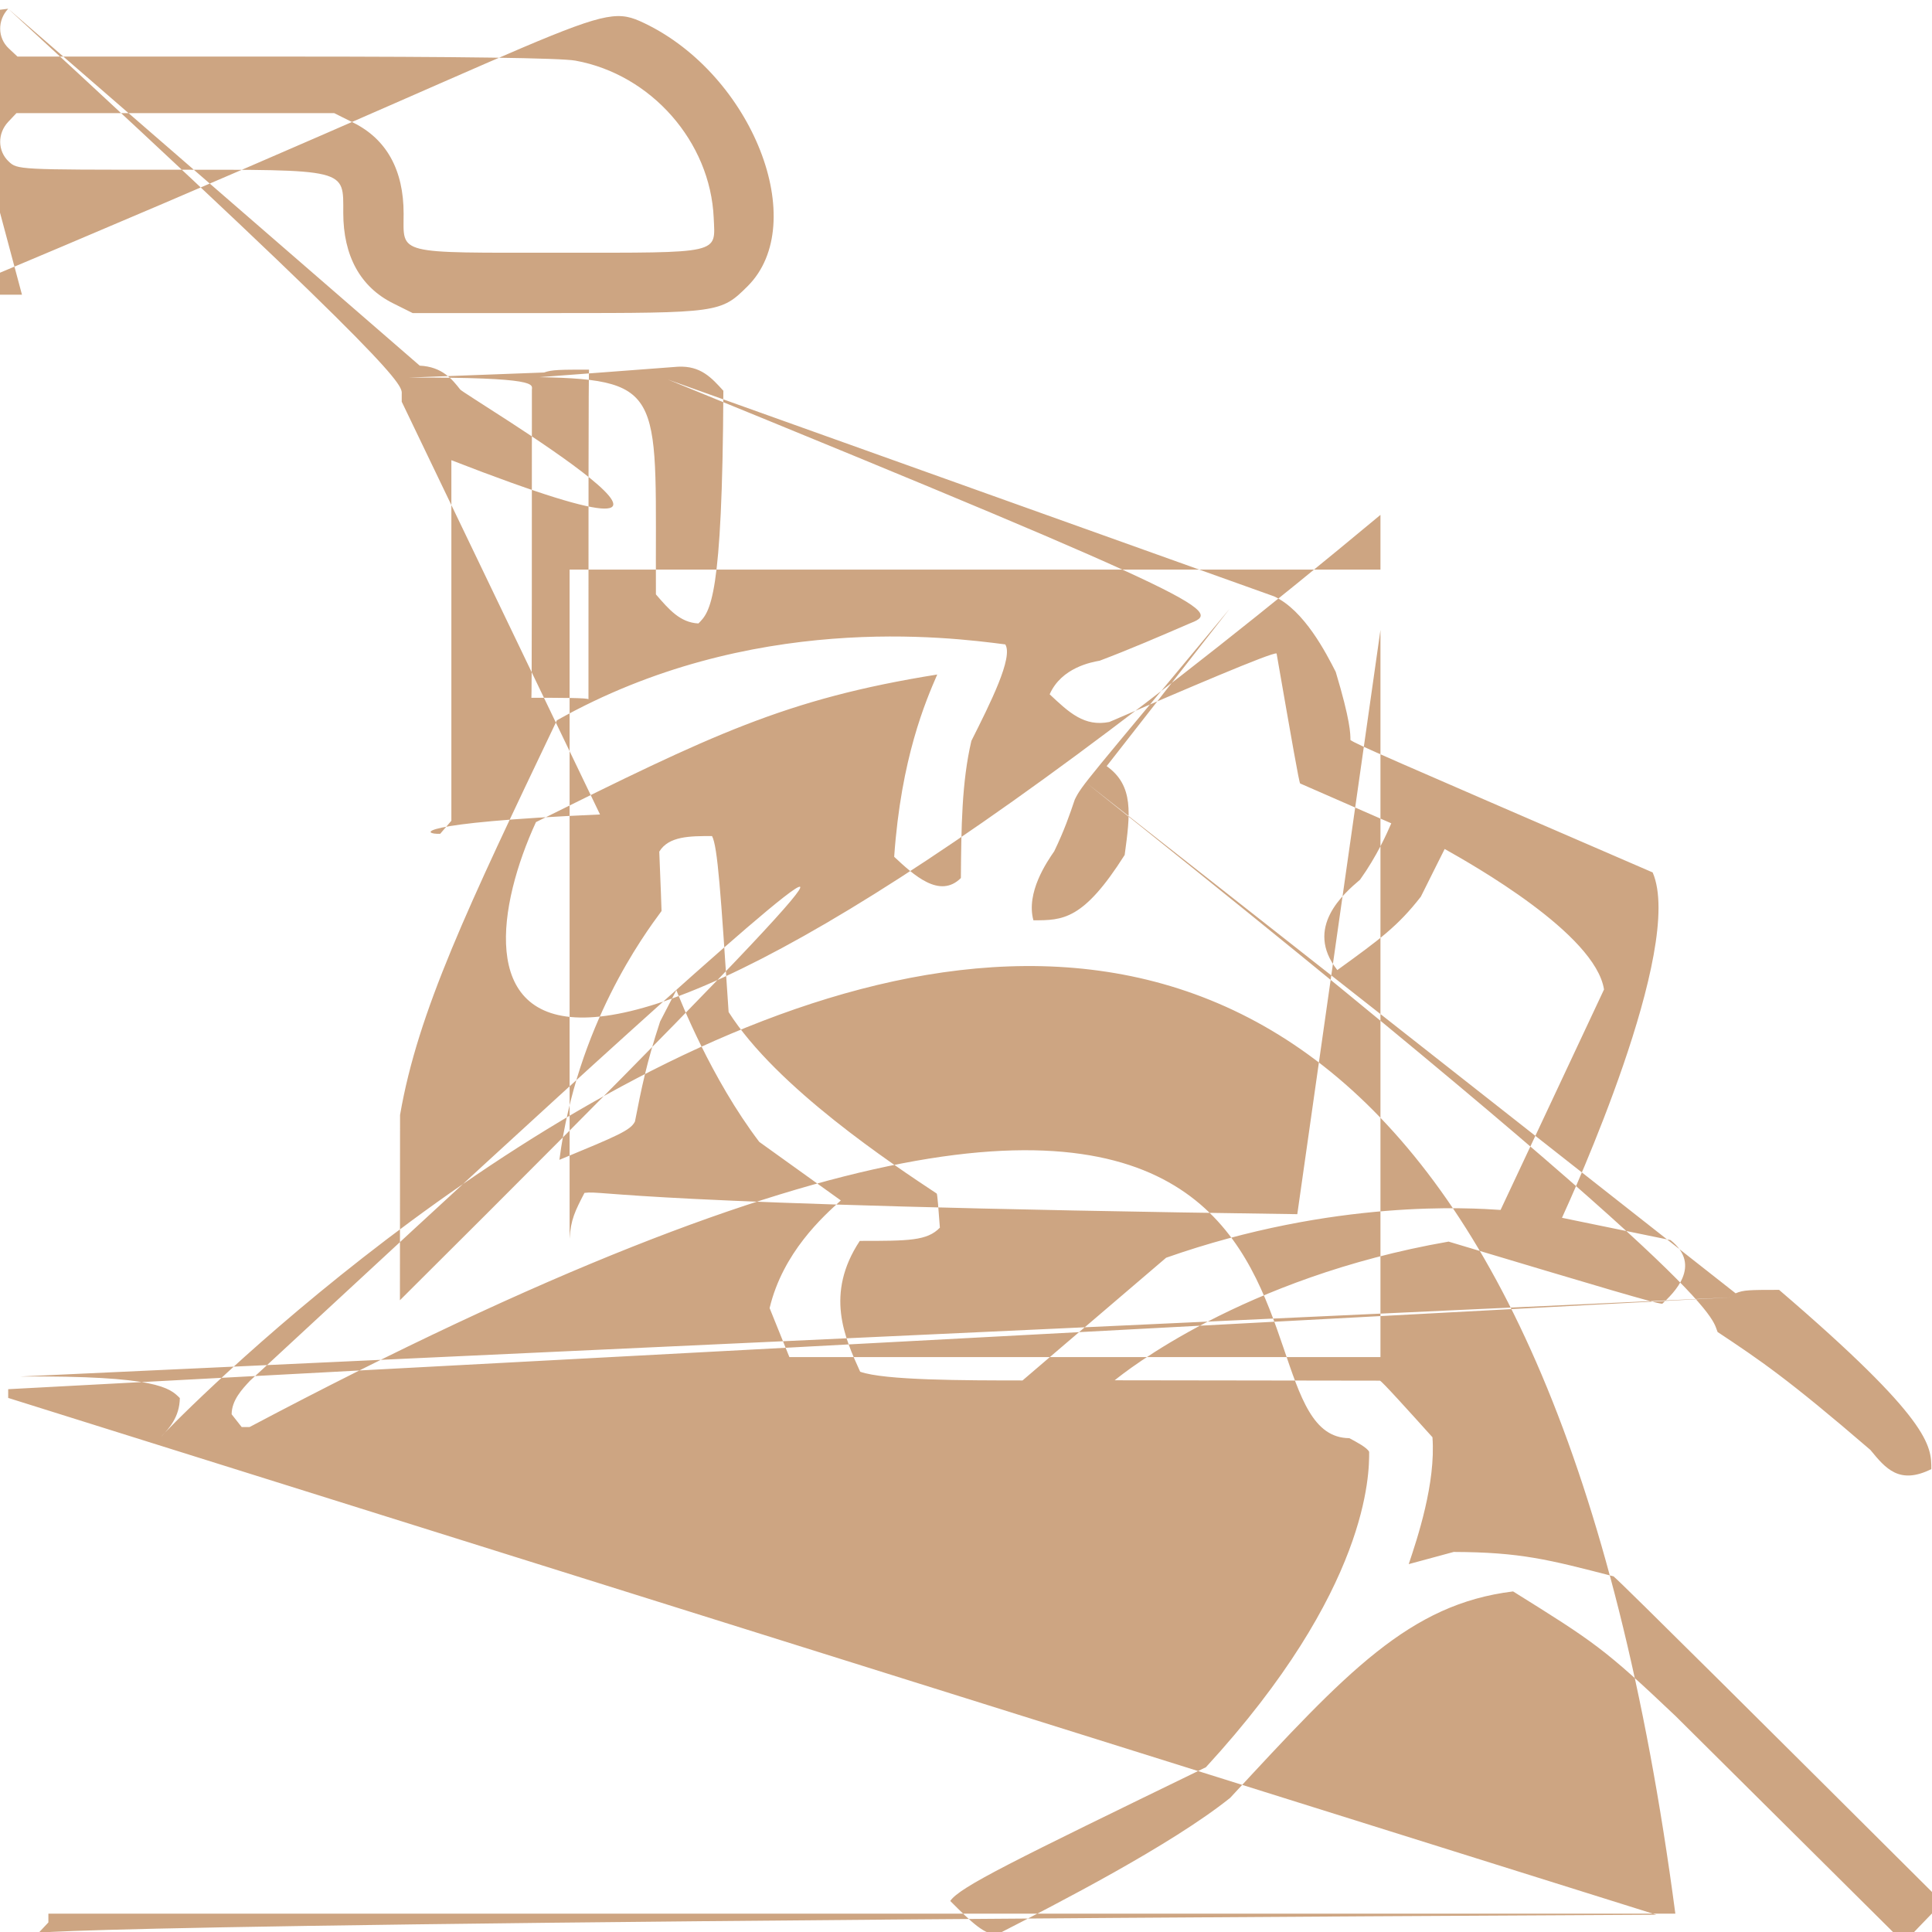
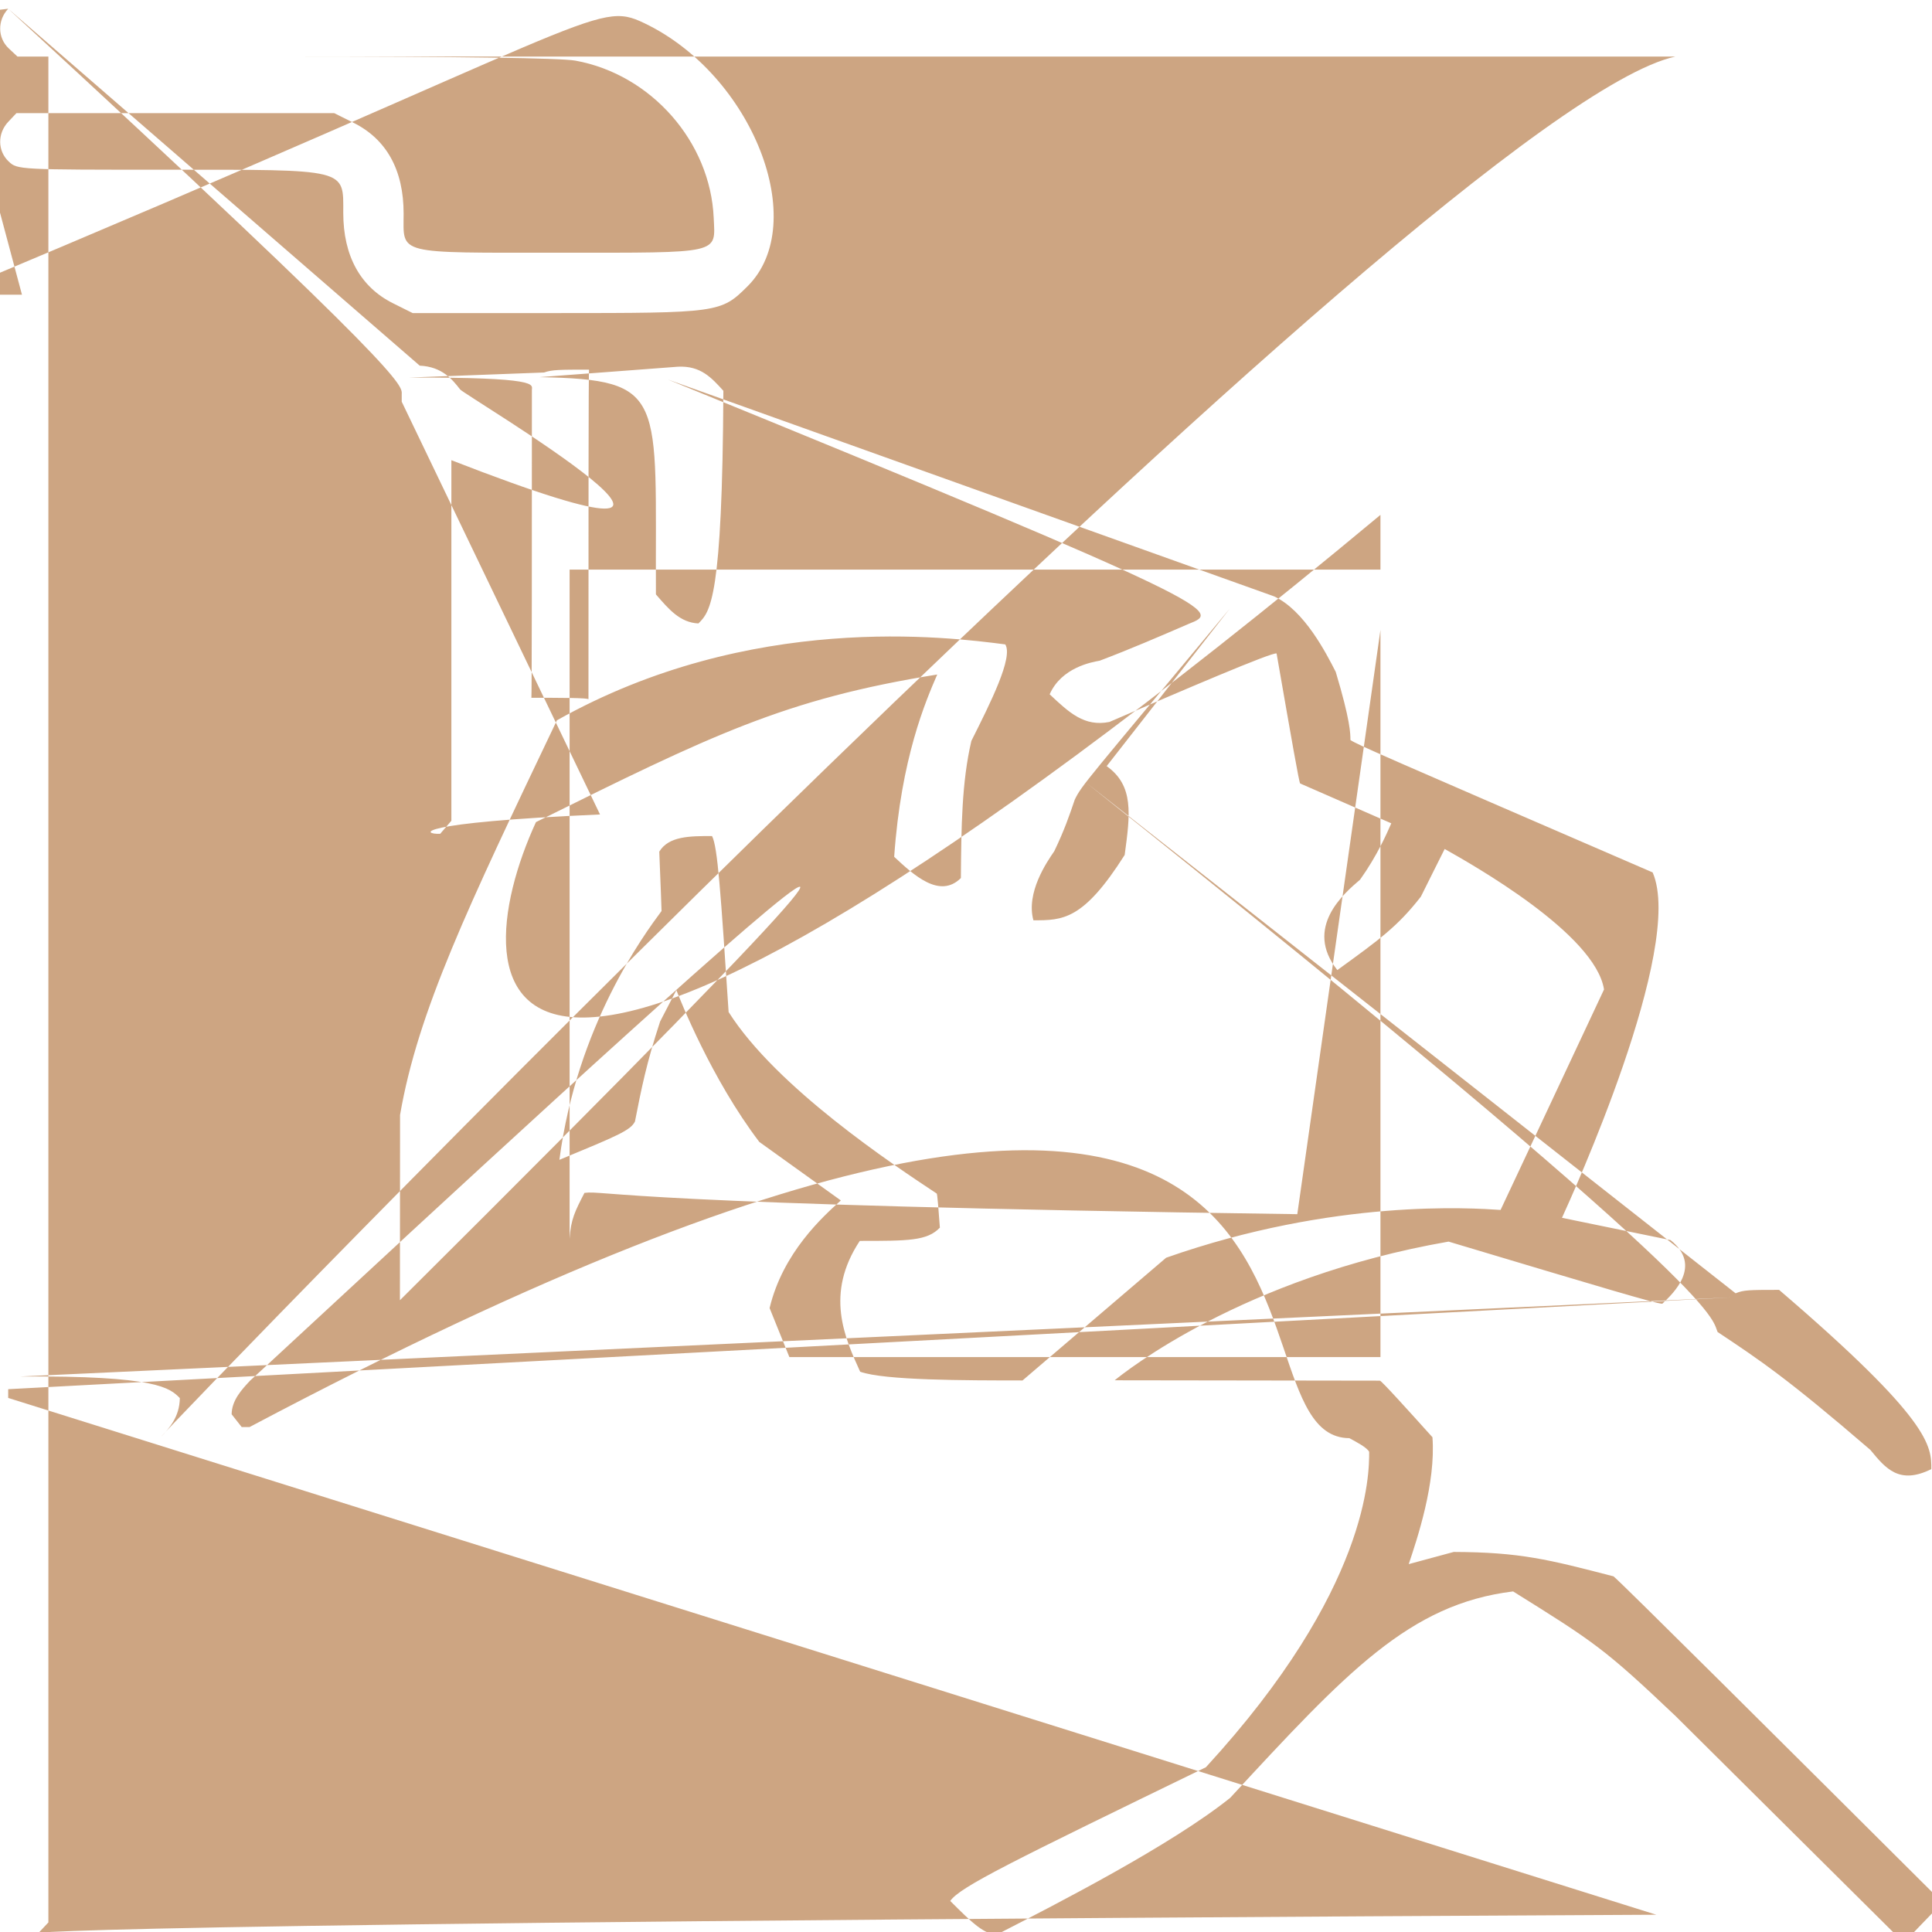
<svg xmlns="http://www.w3.org/2000/svg" viewBox="0 0 46 46" fill="none">
-   <path fill-rule="evenodd" clip-rule="evenodd" d="M0.195 0.208C-0.064 0.484 -0.059 0.902 0.208 1.152L0.416 1.347H6.793C10.971 1.347 13.353 1.38 13.702 1.444C15.505 1.772 16.914 3.376 16.993 5.187C17.031 6.055 17.202 6.017 13.323 6.017C9.391 6.017 9.61 6.072 9.61 5.085C9.61 4.049 9.205 3.316 8.417 2.923L7.958 2.694H4.174H0.391L0.195 2.902C-0.064 3.178 -0.059 3.596 0.208 3.846C0.414 4.04 0.444 4.041 3.984 4.041C8.308 4.041 8.173 4.008 8.173 5.067C8.173 6.092 8.58 6.833 9.356 7.22L9.825 7.454H13.232C17.115 7.454 17.165 7.447 17.799 6.816C19.305 5.316 17.916 1.781 15.338 0.55C14.169 -0.008 14.282 0.523 -1.25 7.017H0.523L-1.25 0.391ZM0.195 0.208C9.736 8.99 9.572 9.171 9.565 9.39V9.565L14.286 19.392C9.762 19.59 10.045 19.873 10.481 19.852L10.747 19.542V10.957C19.298 14.286 10.957 9.351 10.954 9.27C10.771 9.037 10.53 8.731 9.993 8.706ZM9.736 8.99C12.843 8.98 12.67 9.154 12.664 9.28C12.664 12.707 12.664 16.691 12.651 16.614C13.322 16.614 14.017 16.614 14.011 16.651C14.011 12.679 14.011 8.714 14.026 8.801C13.337 8.801 13.143 8.801 12.954 8.869ZM12.843 8.98C15.903 9.037 15.596 9.428 15.617 14.152C15.928 14.513 16.194 14.823 16.629 14.844C16.912 14.561 17.2 14.273 17.223 9.304C16.938 8.99 16.682 8.706 16.145 8.731ZM15.903 9.037C29.279 14.493 29.057 14.555 28.305 14.853C27.608 15.154 26.911 15.456 26.183 15.731C25.991 15.765 25.274 15.893 24.992 16.531C25.459 16.97 25.818 17.307 26.413 17.19C28.154 16.44 30.302 15.516 30.395 15.559C30.765 17.682 30.929 18.624 30.956 18.654C32.151 19.176 33.122 19.6 33.126 19.603C33.024 19.837 32.788 20.377 32.382 20.945C31.993 21.277 31.044 22.088 31.841 23.097C32.853 22.364 33.279 22.056 33.83 21.349L34.163 20.681L34.397 20.214C35.049 20.581 37.984 22.233 38.191 23.559L36.178 27.85L35.728 28.808C35.039 28.762 31.773 28.538 27.765 29.946L25.038 32.276L24.346 32.868C22.973 32.867 21.058 32.867 20.48 32.66C20.11 31.846 19.638 30.806 20.471 29.545C21.63 29.545 22.076 29.545 22.378 29.23C22.346 28.797 22.319 28.434 22.303 28.418C21.265 27.731 18.487 25.892 17.348 24.096C17.16 21.257 17.087 20.154 16.953 19.906C16.427 19.906 15.923 19.906 15.697 20.277C15.728 21.05 15.753 21.684 15.751 21.691C15.331 22.259 13.735 24.418 13.319 27.615C14.709 27.039 15.012 26.914 15.118 26.703C15.271 25.923 15.392 25.309 15.717 24.322L15.944 23.883L16.104 23.575C16.192 23.798 16.931 25.678 18.078 27.188L19.598 28.279L20.02 28.582C19.594 28.965 18.639 29.824 18.324 31.145L18.795 32.312H19.02H32.868V17.009V14.999L30.888 28.909C14.778 28.688 14.424 28.334 13.916 28.402C13.693 28.833 13.59 29.033 13.562 29.494V13.562H30.977H32.868V12.259C10.957 30.498 10.957 23.496 12.761 19.574C16.93 17.509 18.681 16.642 22.315 16.06C22.042 16.69 21.454 18.046 21.29 20.4C21.753 20.832 22.372 21.408 22.878 20.906C22.888 19.704 22.897 18.627 23.128 17.64C23.582 16.736 24.129 15.649 23.935 15.343C22.588 15.169 17.871 14.558 13.26 17.15C11.132 21.609 9.948 24.088 9.525 26.547L9.522 30.96H9.52C32.868 7.74 5.995 32.868 5.955 32.872C5.764 33.076 5.518 33.337 5.515 33.673L5.755 33.978H5.941C34.215 19.008 28.68 34.215 32.126 34.242C32.271 34.318 32.556 34.468 32.599 34.568C32.601 35.072 32.609 37.835 28.712 42.077C24.107 44.316 22.854 44.925 22.625 45.261C23.123 45.759 23.471 46.107 23.767 46.044C25.172 45.324 27.875 43.938 29.29 42.806C32.063 39.808 33.557 38.193 36.026 37.891C37.946 39.089 38.193 39.243 39.893 40.857C41.723 42.675 45.34 46.266 45.331 46.259C45.789 45.772 46.247 45.284 46.28 45.326C42.459 41.52 38.593 37.67 38.417 37.532C36.868 37.131 36.199 36.957 34.612 36.951L33.992 37.119L33.541 37.241C33.746 36.63 34.188 35.313 34.106 34.22C33.518 33.567 32.898 32.88 32.855 32.873L29.504 32.868L26.54 32.864C26.764 32.683 29.58 30.416 34.49 29.562C38.243 30.686 39.387 31.028 39.578 31.042C39.838 30.797 40.542 30.136 39.774 29.526L37.703 29.101L37.19 28.995C37.423 28.485 40.125 22.557 39.349 20.772C32.849 17.96 32.299 17.722 32.153 17.619C32.153 17.471 32.153 17.16 31.803 15.997C31.575 15.55 31.053 14.529 30.335 14.199ZM29.279 14.493C25.846 18.623 25.76 18.688 25.59 19.038C25.467 19.401 25.344 19.764 25.101 20.268C24.926 20.521 24.424 21.251 24.605 21.912C25.306 21.912 25.792 21.912 26.778 20.356C26.91 19.382 27.001 18.705 26.349 18.241ZM25.846 18.623C41.227 30.89 40.742 31.375 40.895 31.714C41.901 32.383 42.559 32.822 44.533 34.522C44.895 34.963 45.219 35.358 45.984 34.979C45.984 34.424 45.984 33.817 42.359 30.711C41.651 30.712 41.515 30.712 41.324 30.793ZM41.227 30.89L0.195 33.076V0V33.284L39.436 45.589C0.208 45.784 0.484 46.043 0.902 46.038L1.152 45.772V1.347V45.563H39.889C34.215 2.589 3.771 34.215 3.84 34.205C4.026 34.007 4.274 33.743 4.282 33.288C4.042 33.047 3.744 32.75 0.479 32.774Z" fill="#CDA582" />
+   <path fill-rule="evenodd" clip-rule="evenodd" d="M0.195 0.208C-0.064 0.484 -0.059 0.902 0.208 1.152L0.416 1.347H6.793C10.971 1.347 13.353 1.38 13.702 1.444C15.505 1.772 16.914 3.376 16.993 5.187C17.031 6.055 17.202 6.017 13.323 6.017C9.391 6.017 9.61 6.072 9.61 5.085C9.61 4.049 9.205 3.316 8.417 2.923L7.958 2.694H4.174H0.391L0.195 2.902C-0.064 3.178 -0.059 3.596 0.208 3.846C0.414 4.04 0.444 4.041 3.984 4.041C8.308 4.041 8.173 4.008 8.173 5.067C8.173 6.092 8.58 6.833 9.356 7.22L9.825 7.454H13.232C17.115 7.454 17.165 7.447 17.799 6.816C19.305 5.316 17.916 1.781 15.338 0.55C14.169 -0.008 14.282 0.523 -1.25 7.017H0.523L-1.25 0.391ZM0.195 0.208C9.736 8.99 9.572 9.171 9.565 9.39V9.565L14.286 19.392C9.762 19.59 10.045 19.873 10.481 19.852L10.747 19.542V10.957C19.298 14.286 10.957 9.351 10.954 9.27C10.771 9.037 10.53 8.731 9.993 8.706ZM9.736 8.99C12.843 8.98 12.67 9.154 12.664 9.28C12.664 12.707 12.664 16.691 12.651 16.614C13.322 16.614 14.017 16.614 14.011 16.651C14.011 12.679 14.011 8.714 14.026 8.801C13.337 8.801 13.143 8.801 12.954 8.869ZM12.843 8.98C15.903 9.037 15.596 9.428 15.617 14.152C15.928 14.513 16.194 14.823 16.629 14.844C16.912 14.561 17.2 14.273 17.223 9.304C16.938 8.99 16.682 8.706 16.145 8.731ZM15.903 9.037C29.279 14.493 29.057 14.555 28.305 14.853C27.608 15.154 26.911 15.456 26.183 15.731C25.991 15.765 25.274 15.893 24.992 16.531C25.459 16.97 25.818 17.307 26.413 17.19C28.154 16.44 30.302 15.516 30.395 15.559C30.765 17.682 30.929 18.624 30.956 18.654C32.151 19.176 33.122 19.6 33.126 19.603C33.024 19.837 32.788 20.377 32.382 20.945C31.993 21.277 31.044 22.088 31.841 23.097C32.853 22.364 33.279 22.056 33.83 21.349L34.163 20.681L34.397 20.214C35.049 20.581 37.984 22.233 38.191 23.559L36.178 27.85L35.728 28.808C35.039 28.762 31.773 28.538 27.765 29.946L25.038 32.276L24.346 32.868C22.973 32.867 21.058 32.867 20.48 32.66C20.11 31.846 19.638 30.806 20.471 29.545C21.63 29.545 22.076 29.545 22.378 29.23C22.346 28.797 22.319 28.434 22.303 28.418C21.265 27.731 18.487 25.892 17.348 24.096C17.16 21.257 17.087 20.154 16.953 19.906C16.427 19.906 15.923 19.906 15.697 20.277C15.728 21.05 15.753 21.684 15.751 21.691C15.331 22.259 13.735 24.418 13.319 27.615C14.709 27.039 15.012 26.914 15.118 26.703C15.271 25.923 15.392 25.309 15.717 24.322L15.944 23.883L16.104 23.575C16.192 23.798 16.931 25.678 18.078 27.188L19.598 28.279L20.02 28.582C19.594 28.965 18.639 29.824 18.324 31.145L18.795 32.312H19.02H32.868V17.009V14.999L30.888 28.909C14.778 28.688 14.424 28.334 13.916 28.402C13.693 28.833 13.59 29.033 13.562 29.494V13.562H30.977H32.868V12.259C10.957 30.498 10.957 23.496 12.761 19.574C16.93 17.509 18.681 16.642 22.315 16.06C22.042 16.69 21.454 18.046 21.29 20.4C21.753 20.832 22.372 21.408 22.878 20.906C22.888 19.704 22.897 18.627 23.128 17.64C23.582 16.736 24.129 15.649 23.935 15.343C22.588 15.169 17.871 14.558 13.26 17.15C11.132 21.609 9.948 24.088 9.525 26.547L9.522 30.96H9.52C32.868 7.74 5.995 32.868 5.955 32.872C5.764 33.076 5.518 33.337 5.515 33.673L5.755 33.978H5.941C34.215 19.008 28.68 34.215 32.126 34.242C32.271 34.318 32.556 34.468 32.599 34.568C32.601 35.072 32.609 37.835 28.712 42.077C24.107 44.316 22.854 44.925 22.625 45.261C23.123 45.759 23.471 46.107 23.767 46.044C25.172 45.324 27.875 43.938 29.29 42.806C32.063 39.808 33.557 38.193 36.026 37.891C37.946 39.089 38.193 39.243 39.893 40.857C41.723 42.675 45.34 46.266 45.331 46.259C45.789 45.772 46.247 45.284 46.28 45.326C42.459 41.52 38.593 37.67 38.417 37.532C36.868 37.131 36.199 36.957 34.612 36.951L33.992 37.119L33.541 37.241C33.746 36.63 34.188 35.313 34.106 34.22C33.518 33.567 32.898 32.88 32.855 32.873L29.504 32.868L26.54 32.864C26.764 32.683 29.58 30.416 34.49 29.562C38.243 30.686 39.387 31.028 39.578 31.042C39.838 30.797 40.542 30.136 39.774 29.526L37.703 29.101L37.19 28.995C37.423 28.485 40.125 22.557 39.349 20.772C32.849 17.96 32.299 17.722 32.153 17.619C32.153 17.471 32.153 17.16 31.803 15.997C31.575 15.55 31.053 14.529 30.335 14.199ZM29.279 14.493C25.846 18.623 25.76 18.688 25.59 19.038C25.467 19.401 25.344 19.764 25.101 20.268C24.926 20.521 24.424 21.251 24.605 21.912C25.306 21.912 25.792 21.912 26.778 20.356C26.91 19.382 27.001 18.705 26.349 18.241ZM25.846 18.623C41.227 30.89 40.742 31.375 40.895 31.714C41.901 32.383 42.559 32.822 44.533 34.522C44.895 34.963 45.219 35.358 45.984 34.979C45.984 34.424 45.984 33.817 42.359 30.711C41.651 30.712 41.515 30.712 41.324 30.793ZM41.227 30.89L0.195 33.076V0V33.284L39.436 45.589C0.208 45.784 0.484 46.043 0.902 46.038L1.152 45.772V1.347H39.889C34.215 2.589 3.771 34.215 3.84 34.205C4.026 34.007 4.274 33.743 4.282 33.288C4.042 33.047 3.744 32.75 0.479 32.774Z" fill="#CDA582" />
</svg>